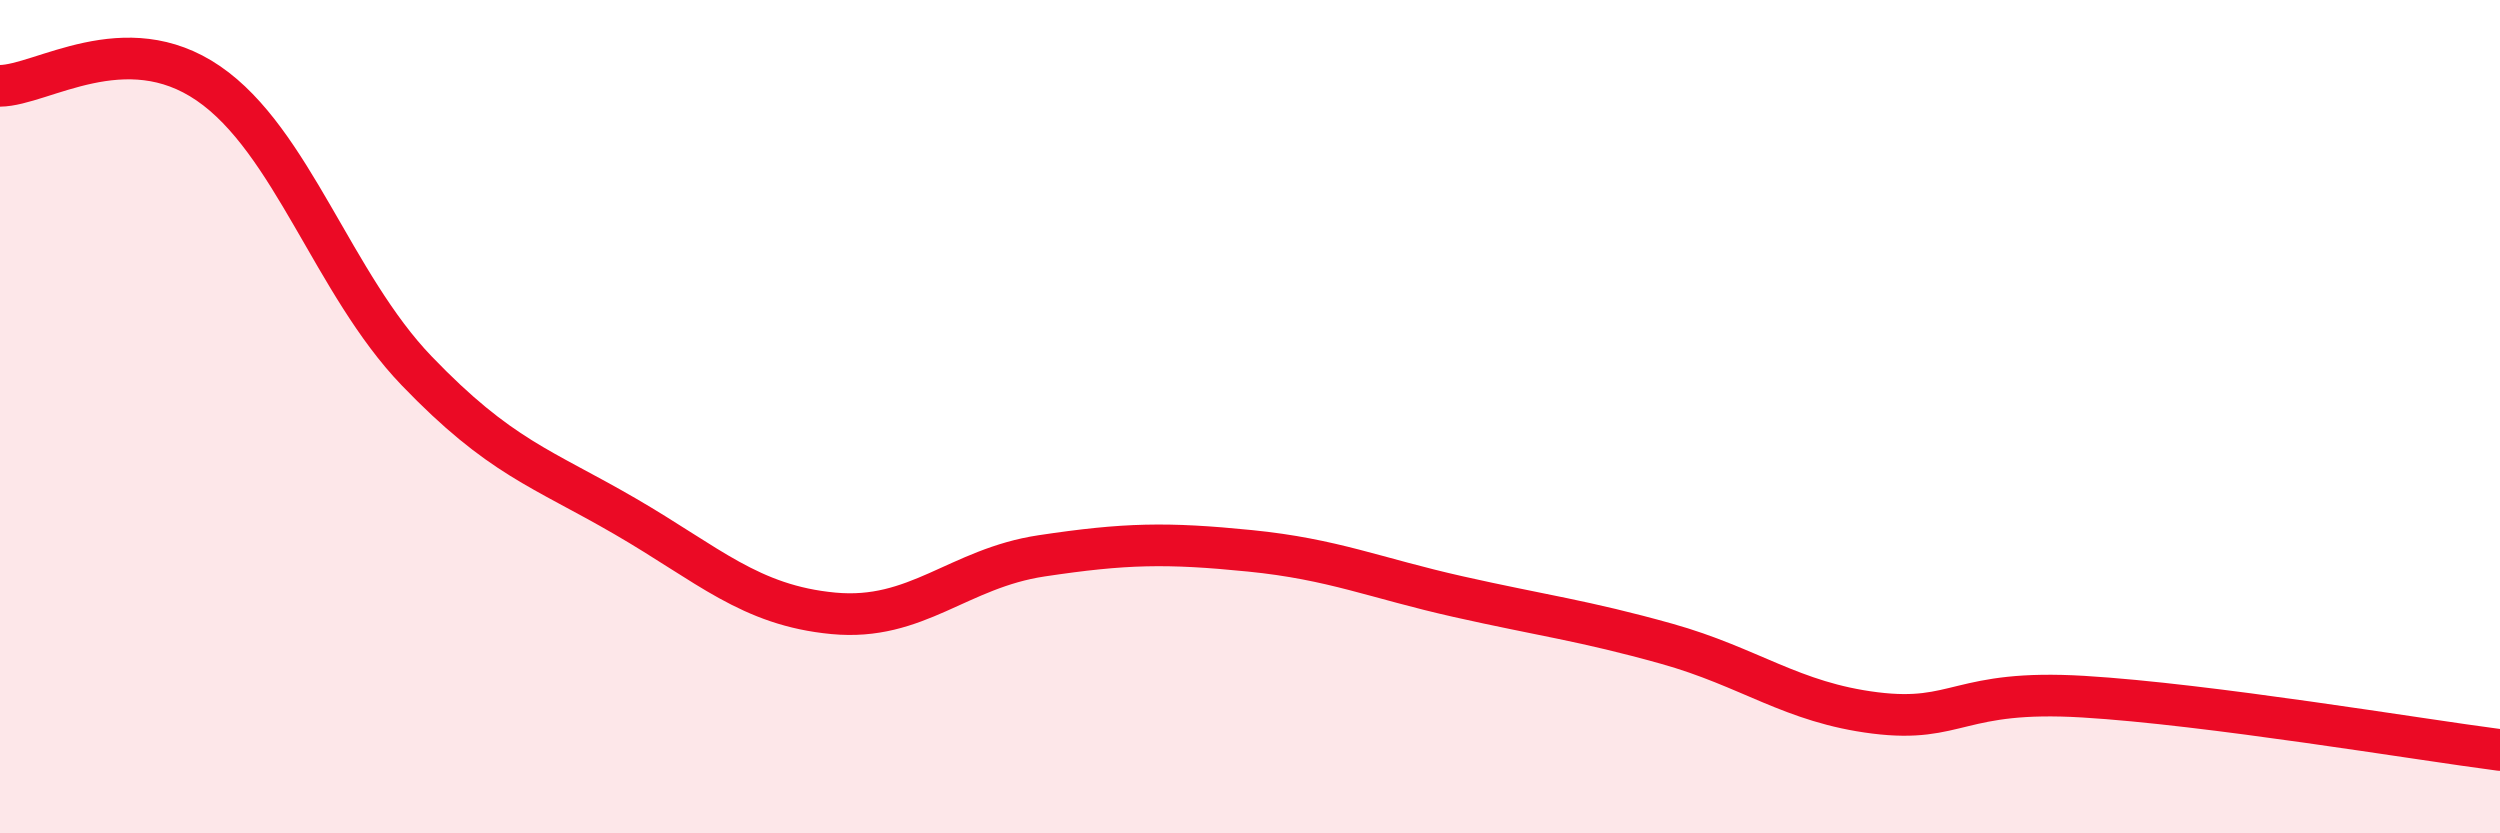
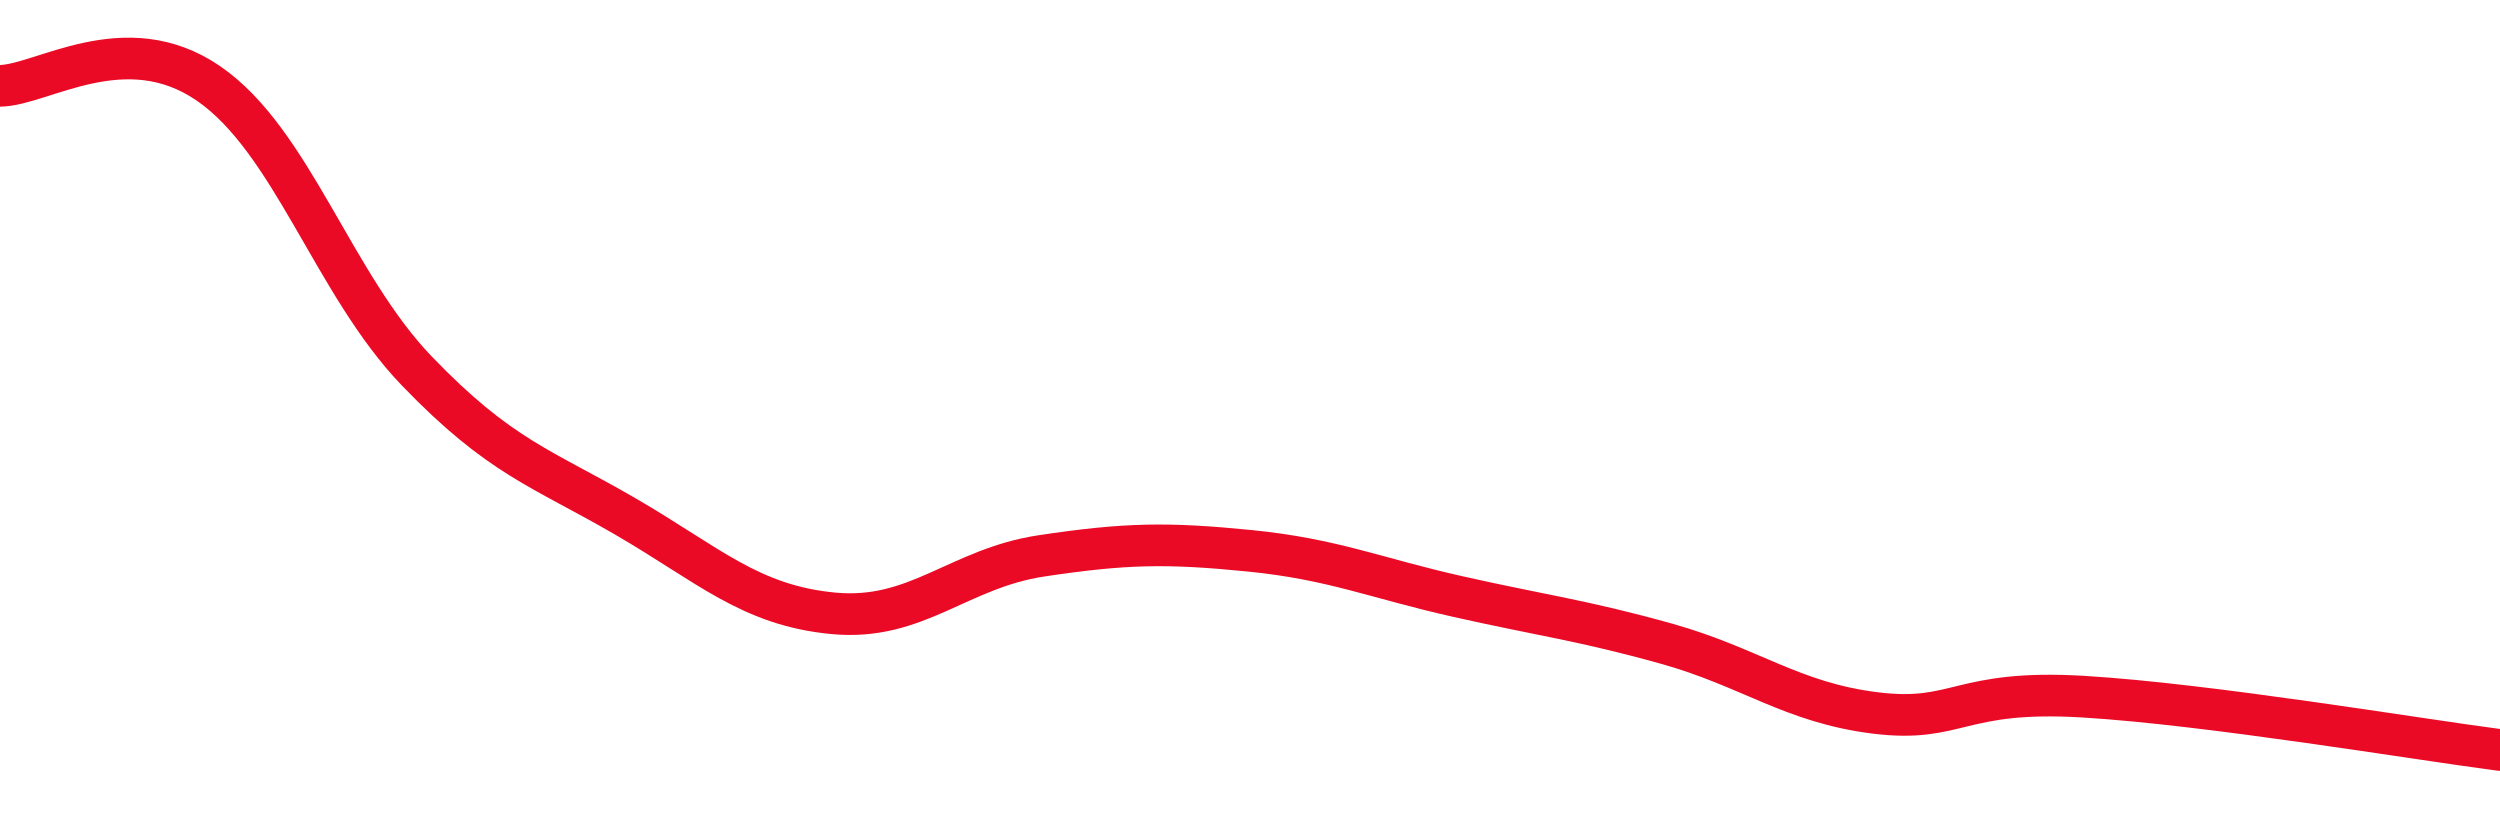
<svg xmlns="http://www.w3.org/2000/svg" width="60" height="20" viewBox="0 0 60 20">
-   <path d="M 0,2.06 C 1,2.05 3,0.63 5,2 C 7,3.37 8,6.82 10,8.9 C 12,10.98 13,11.23 15,12.39 C 17,13.55 18,14.53 20,14.72 C 22,14.91 23,13.64 25,13.34 C 27,13.04 28,13.02 30,13.22 C 32,13.42 33,13.87 35,14.32 C 37,14.77 38,14.89 40,15.45 C 42,16.01 43,16.86 45,17.11 C 47,17.36 47,16.54 50,16.72 C 53,16.9 58,17.74 60,18L60 20L0 20Z" fill="#EB0A25" opacity="0.1" stroke-linecap="round" stroke-linejoin="round" />
  <path d="M 0,2.06 C 1,2.05 3,0.63 5,2 C 7,3.37 8,6.82 10,8.9 C 12,10.98 13,11.23 15,12.39 C 17,13.55 18,14.53 20,14.72 C 22,14.91 23,13.64 25,13.34 C 27,13.04 28,13.02 30,13.22 C 32,13.42 33,13.87 35,14.32 C 37,14.77 38,14.89 40,15.45 C 42,16.01 43,16.86 45,17.11 C 47,17.36 47,16.54 50,16.72 C 53,16.9 58,17.74 60,18" stroke="#EB0A25" stroke-width="1" fill="none" stroke-linecap="round" stroke-linejoin="round" />
</svg>